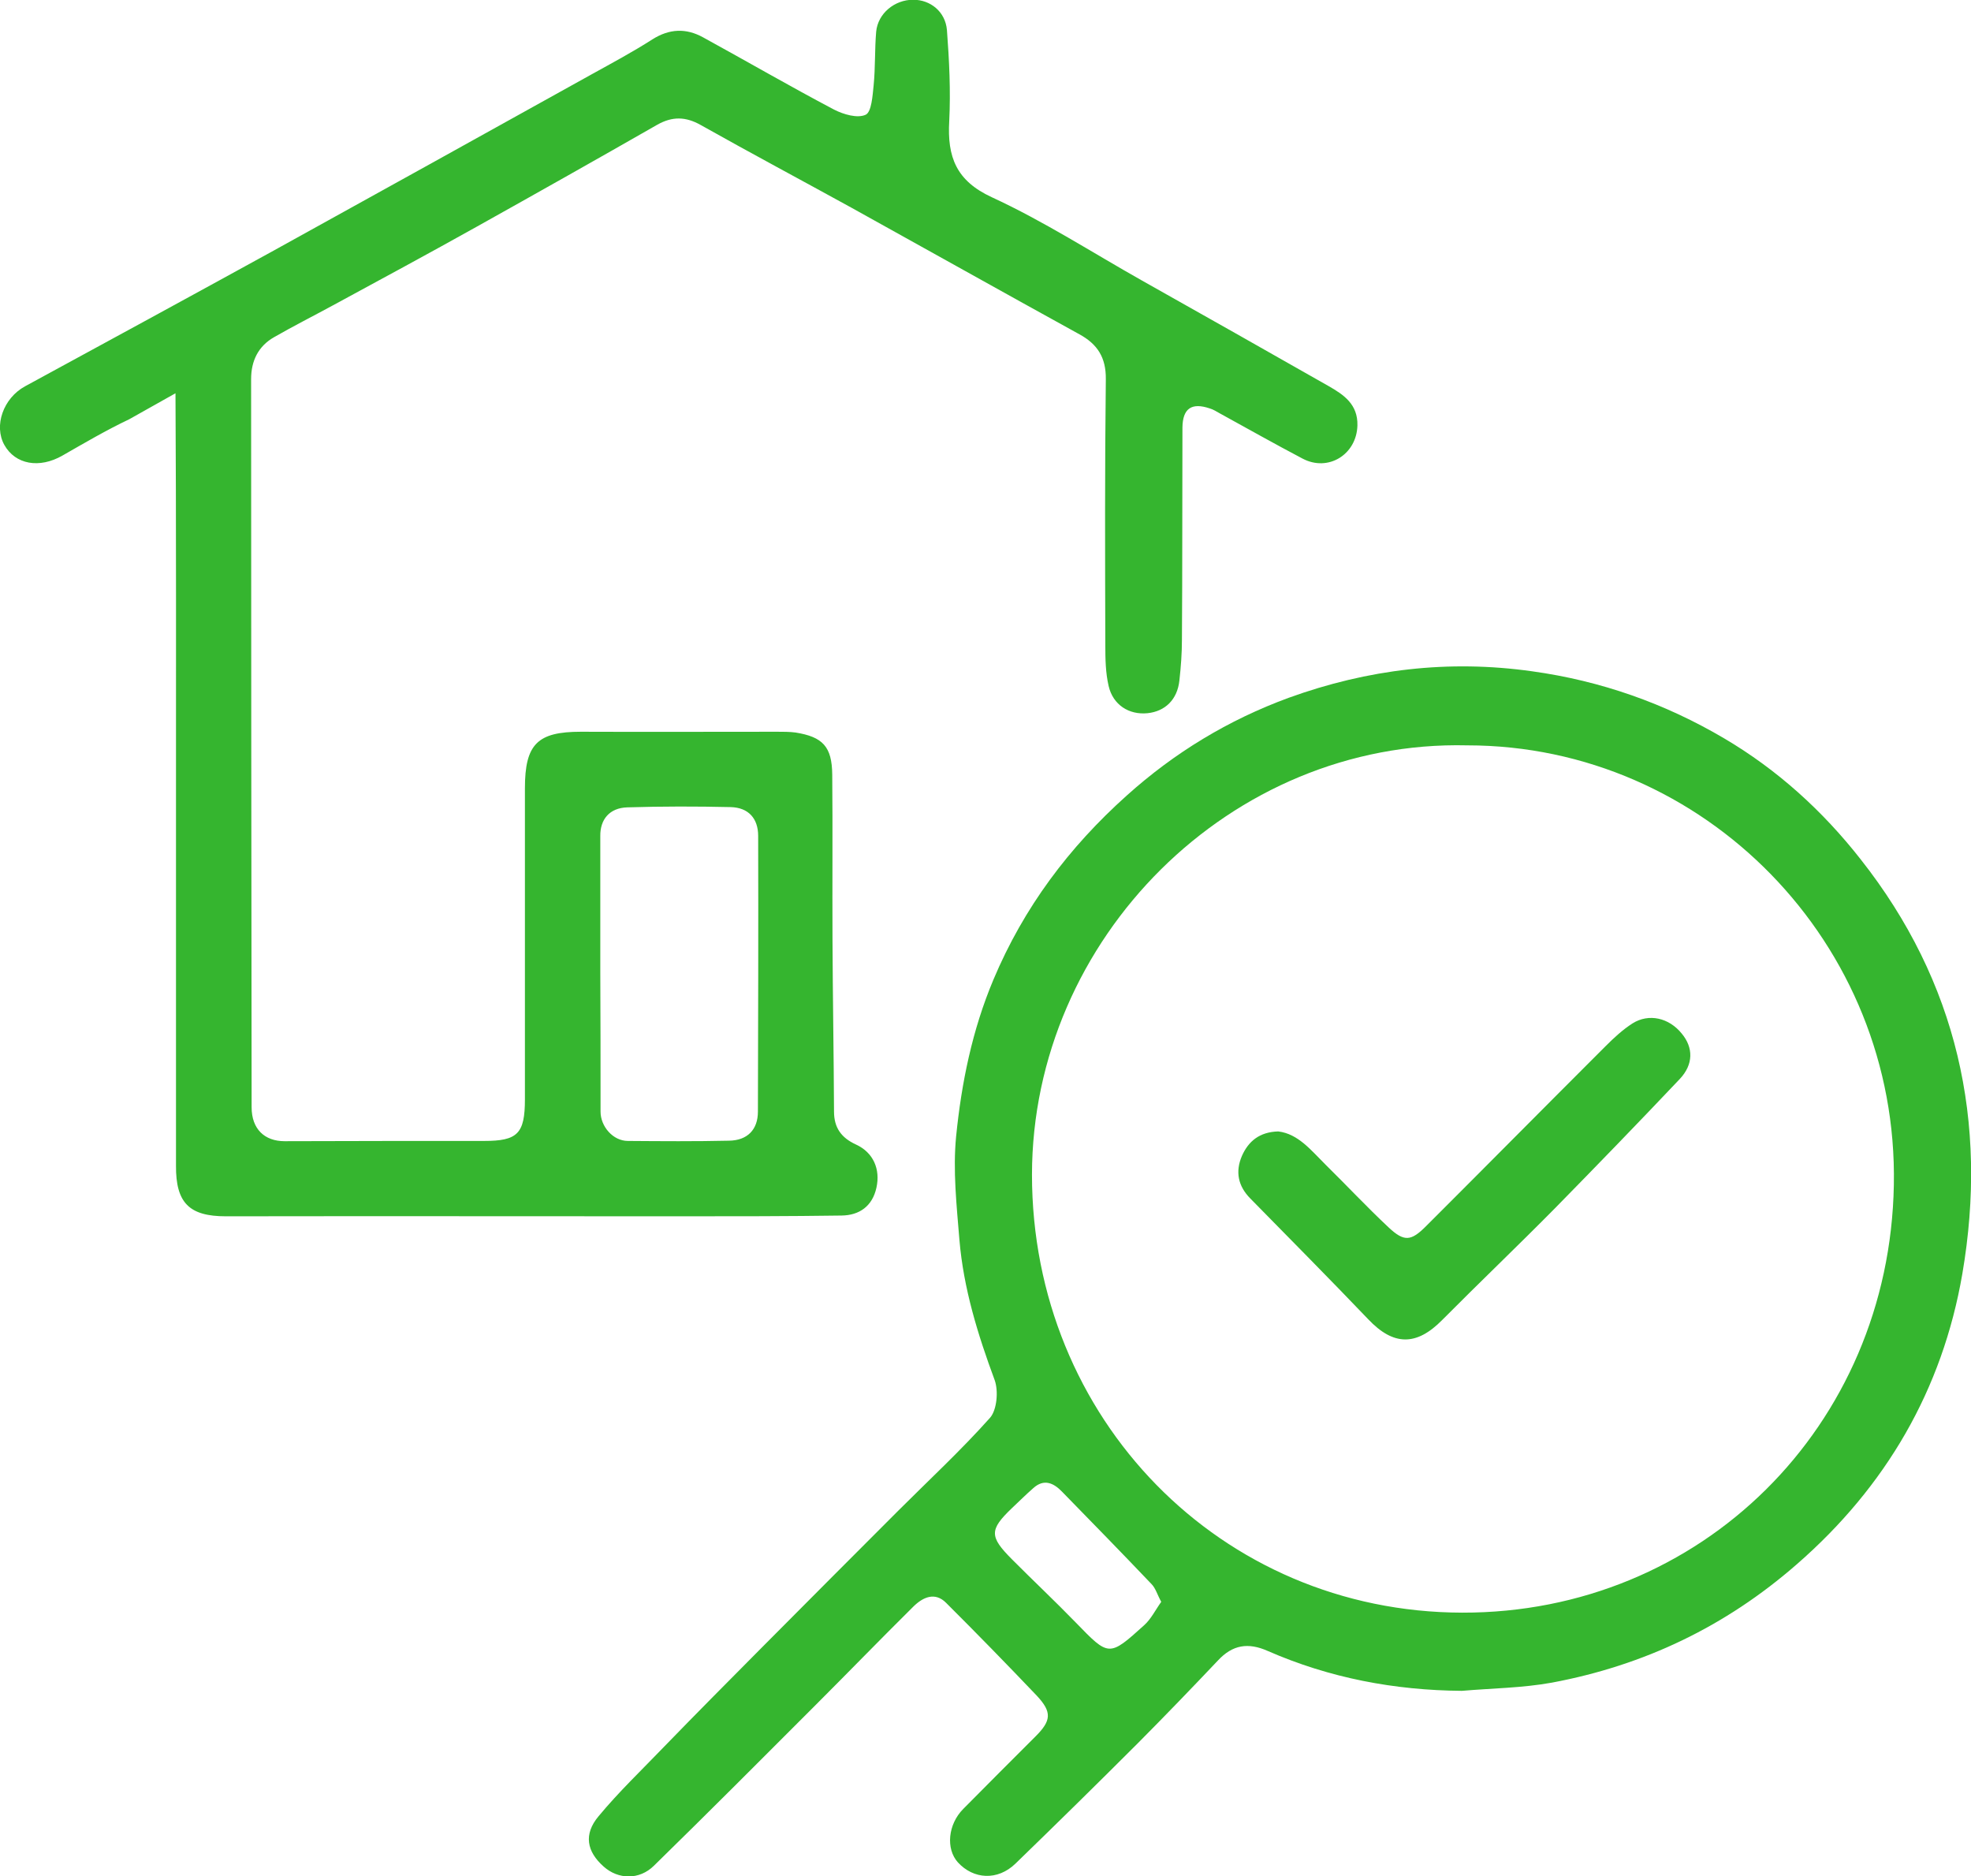
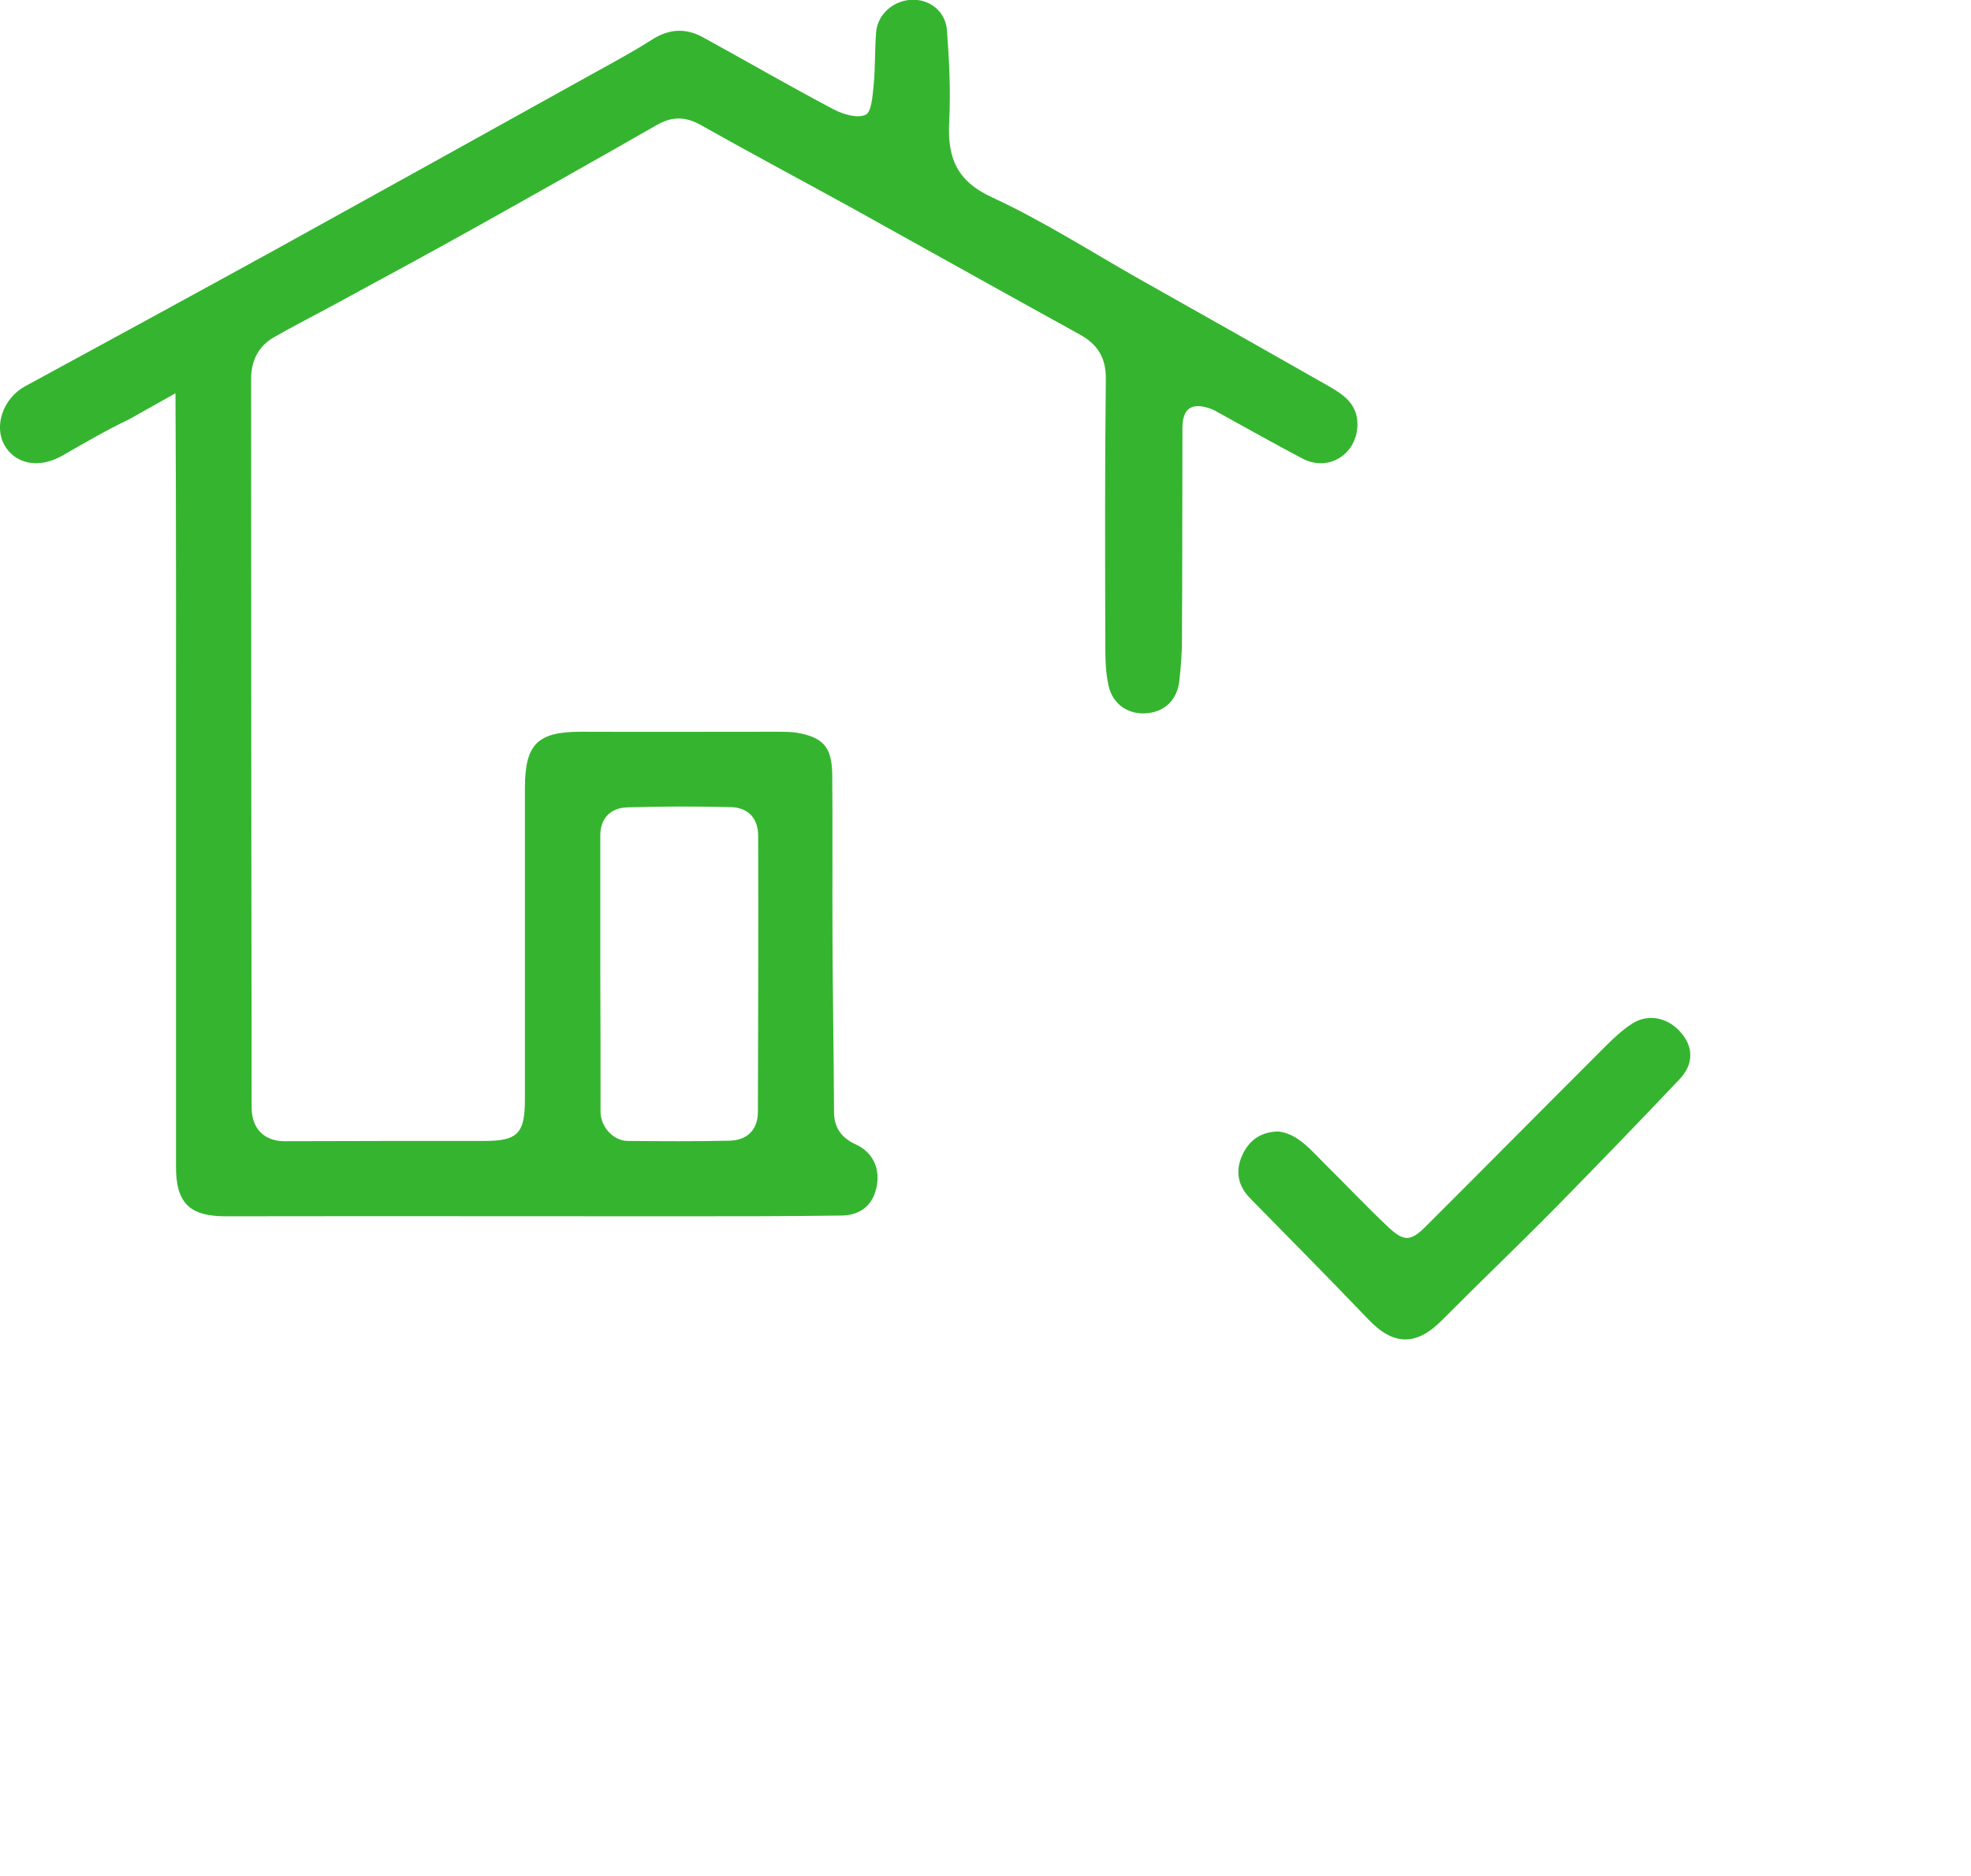
<svg xmlns="http://www.w3.org/2000/svg" width="62" height="59" viewBox="0 0 62 59" fill="none">
  <g clip-path="url(#clip0_32_355)">
    <path d="M4.066 13.185C3.351 13.524 2.66 13.929 1.969 14.325C1.237 14.746 0.482 14.608 0.137 13.994C-0.201 13.387 0.105 12.521 0.788 12.149C3.391 10.734 5.994 9.318 8.598 7.887C11.94 6.042 15.275 4.19 18.61 2.338C19.253 1.982 19.903 1.634 20.522 1.238C21.06 0.898 21.583 0.882 22.113 1.173C23.487 1.925 24.853 2.718 26.235 3.446C26.532 3.599 26.974 3.729 27.232 3.608C27.416 3.519 27.448 3.009 27.481 2.685C27.537 2.127 27.513 1.553 27.561 0.995C27.617 0.421 28.14 -0.008 28.726 -0.008C29.264 -0.008 29.738 0.364 29.787 0.946C29.859 1.901 29.907 2.855 29.859 3.81C29.795 4.934 30.076 5.686 31.201 6.204C32.832 6.956 34.359 7.943 35.926 8.825C37.886 9.925 39.839 11.033 41.791 12.141C42.273 12.416 42.715 12.716 42.699 13.379C42.675 14.293 41.783 14.851 40.972 14.422C40.096 13.961 39.236 13.476 38.368 12.999C38.264 12.942 38.167 12.877 38.055 12.845C37.484 12.651 37.203 12.845 37.195 13.444C37.187 15.668 37.195 17.892 37.179 20.117C37.179 20.546 37.147 20.974 37.099 21.403C37.035 22.002 36.649 22.374 36.094 22.43C35.516 22.487 35.01 22.171 34.873 21.573C34.777 21.16 34.769 20.724 34.769 20.295C34.761 17.504 34.752 14.713 34.785 11.923C34.793 11.243 34.52 10.823 33.957 10.515C31.562 9.197 29.184 7.862 26.79 6.536C25.231 5.678 23.624 4.821 22.041 3.931C21.567 3.664 21.149 3.656 20.675 3.923C18.794 4.999 16.898 6.067 15.002 7.126C13.499 7.967 11.981 8.784 10.462 9.609C9.851 9.941 9.225 10.257 8.622 10.604C8.124 10.887 7.899 11.349 7.899 11.923C7.899 19.559 7.907 27.195 7.915 34.822C7.915 35.51 8.325 35.89 8.951 35.89C11.04 35.882 13.13 35.882 15.227 35.882C16.279 35.882 16.512 35.656 16.512 34.572C16.512 31.312 16.512 28.052 16.512 24.792C16.512 23.401 16.906 23.013 18.272 23.013C20.329 23.021 22.386 23.013 24.443 23.013C24.636 23.013 24.837 23.013 25.022 23.037C25.882 23.174 26.171 23.482 26.179 24.363C26.195 26.078 26.179 27.801 26.187 29.516C26.195 31.328 26.227 33.148 26.235 34.96C26.235 35.469 26.468 35.785 26.926 35.995C27.473 36.246 27.698 36.772 27.569 37.354C27.44 37.937 27.031 38.22 26.476 38.228C24.789 38.252 23.101 38.252 21.414 38.252C16.641 38.252 11.868 38.244 7.103 38.252C5.954 38.252 5.528 37.831 5.536 36.658C5.536 32.873 5.536 29.079 5.536 25.294C5.536 21.549 5.544 16.113 5.52 12.368M18.883 30.568C18.891 32.032 18.891 33.496 18.891 34.96C18.891 35.429 19.285 35.882 19.751 35.882C20.811 35.89 21.872 35.898 22.933 35.874C23.511 35.866 23.841 35.526 23.841 34.96C23.849 32.072 23.857 29.176 23.849 26.289C23.849 25.739 23.543 25.399 22.989 25.383C21.904 25.358 20.819 25.358 19.735 25.391C19.172 25.407 18.875 25.771 18.883 26.297C18.883 27.712 18.883 29.144 18.883 30.568Z" fill="#35B52F" />
-     <path d="M45.986 53.176C43.864 53.16 41.823 52.772 39.879 51.922C39.26 51.647 38.77 51.728 38.312 52.221C37.484 53.095 36.649 53.961 35.797 54.818C34.519 56.096 33.234 57.358 31.94 58.612C31.378 59.154 30.622 59.105 30.132 58.571C29.746 58.143 29.819 57.374 30.301 56.889C31.056 56.128 31.811 55.368 32.567 54.616C33.073 54.114 33.097 53.847 32.615 53.33C31.675 52.343 30.727 51.372 29.762 50.41C29.409 50.054 29.031 50.232 28.734 50.523C27.697 51.55 26.685 52.594 25.657 53.621C23.969 55.312 22.282 57.002 20.57 58.676C20.112 59.129 19.445 59.113 18.987 58.701C18.457 58.231 18.352 57.69 18.826 57.123C19.469 56.347 20.201 55.651 20.9 54.923C21.912 53.88 22.941 52.844 23.969 51.809C25.391 50.377 26.822 48.946 28.244 47.522C29.216 46.551 30.229 45.613 31.145 44.586C31.361 44.335 31.41 43.744 31.289 43.405C30.759 41.973 30.309 40.525 30.18 38.996C30.092 37.912 29.971 36.812 30.076 35.736C30.245 34.054 30.582 32.396 31.249 30.81C32.205 28.537 33.627 26.645 35.443 25.019C36.946 23.668 38.641 22.641 40.538 21.945C43.021 21.047 45.56 20.74 48.195 21.112C50.357 21.411 52.374 22.123 54.238 23.223C55.901 24.202 57.331 25.496 58.529 27.025C61.566 30.875 62.546 35.292 61.727 40.064C61.1 43.704 59.324 46.754 56.52 49.196C54.278 51.154 51.715 52.375 48.822 52.917C47.89 53.087 46.926 53.095 45.986 53.176ZM46.154 23.441C38.714 23.264 32.47 29.516 32.462 36.942C32.462 44.61 38.392 50.701 45.994 50.717C53.507 50.733 59.437 44.861 59.573 37.265C59.718 29.67 53.611 23.441 46.154 23.441ZM36.528 50.377C36.4 50.143 36.351 49.949 36.223 49.819C35.291 48.84 34.351 47.878 33.41 46.915C33.145 46.64 32.84 46.495 32.502 46.802C32.27 47.004 32.053 47.223 31.828 47.433C31.12 48.112 31.12 48.323 31.828 49.035C32.495 49.706 33.185 50.353 33.844 51.032C34.881 52.1 34.881 52.116 35.99 51.113C36.207 50.919 36.343 50.636 36.528 50.377Z" fill="#35B52F" />
    <path d="M40.208 35.583C40.835 35.656 41.245 36.181 41.695 36.626C42.362 37.282 42.996 37.961 43.679 38.6C44.17 39.061 44.387 39.037 44.861 38.559C46.749 36.675 48.621 34.782 50.51 32.897C50.767 32.639 51.048 32.38 51.353 32.185C51.867 31.862 52.502 32.008 52.904 32.509C53.266 32.946 53.274 33.472 52.84 33.933C51.546 35.3 50.236 36.651 48.919 37.993C47.745 39.182 46.54 40.331 45.367 41.512C44.555 42.337 43.832 42.329 43.037 41.488C41.815 40.21 40.57 38.956 39.332 37.694C38.947 37.306 38.85 36.853 39.067 36.351C39.268 35.898 39.614 35.599 40.208 35.583Z" fill="#35B52F" />
  </g>
  <defs>
    <clipPath id="clip0_32_355">
      <rect width="62" height="59" fill="white" />
    </clipPath>
  </defs>
</svg>